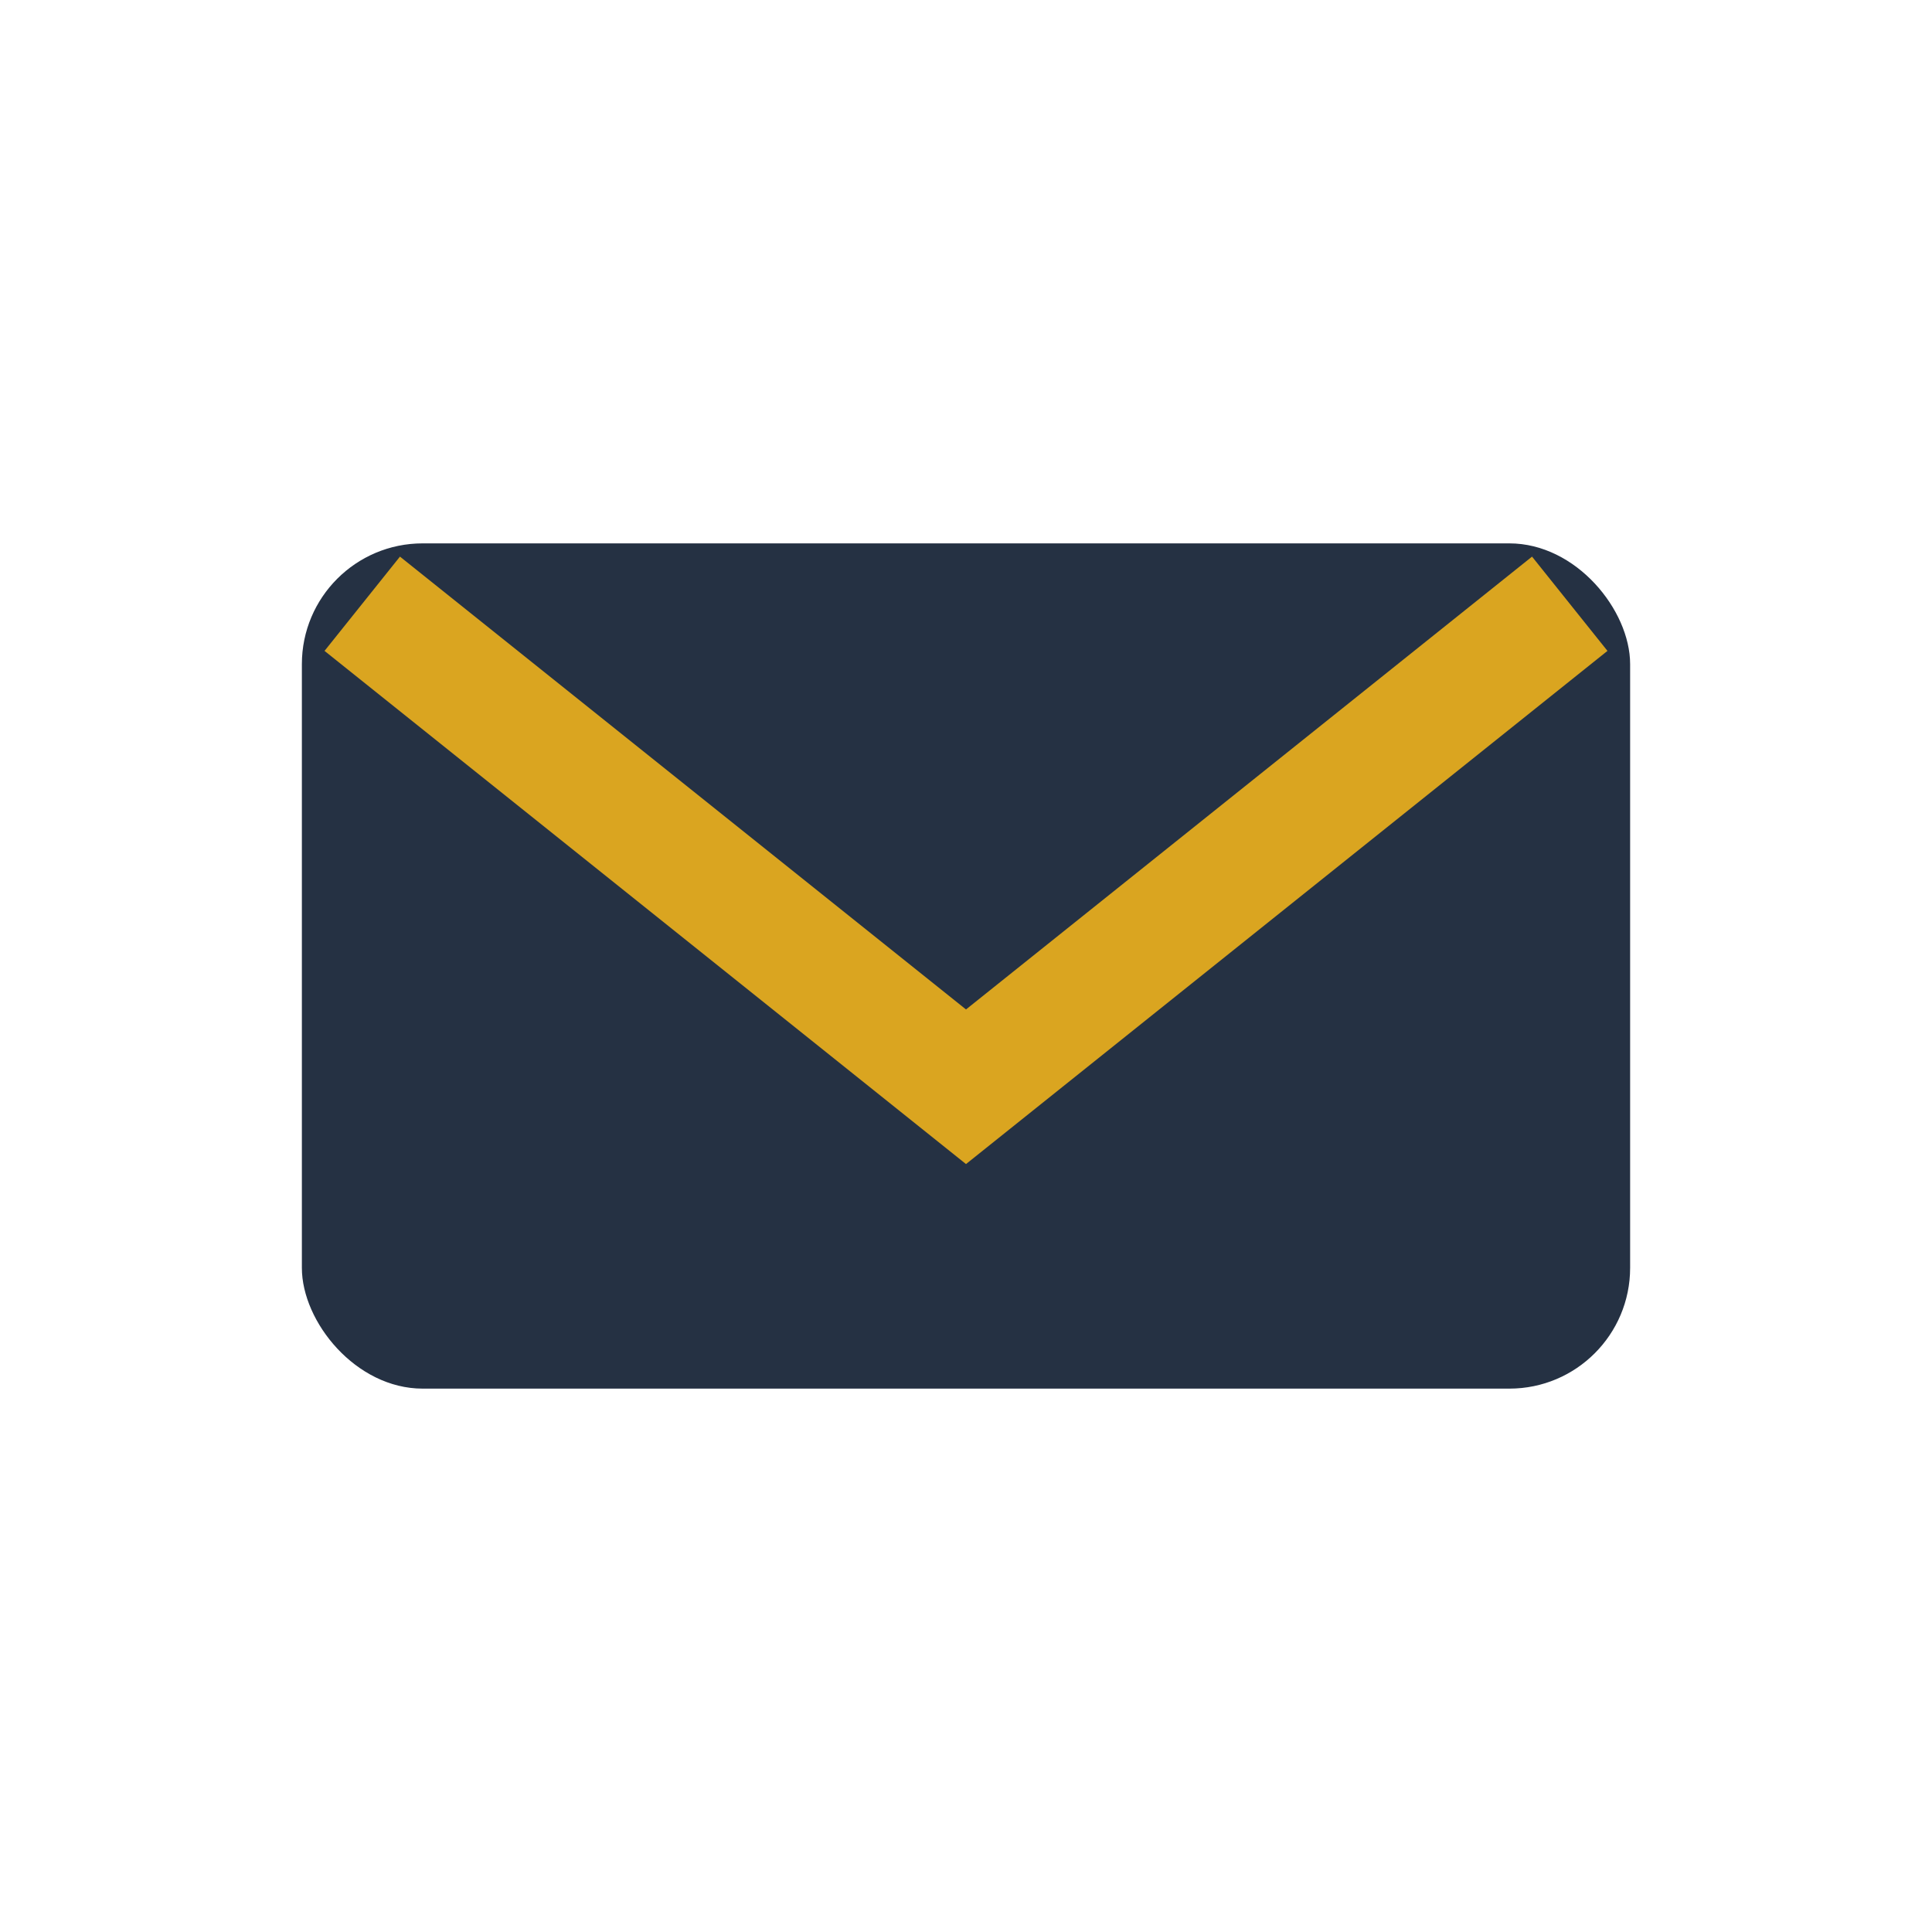
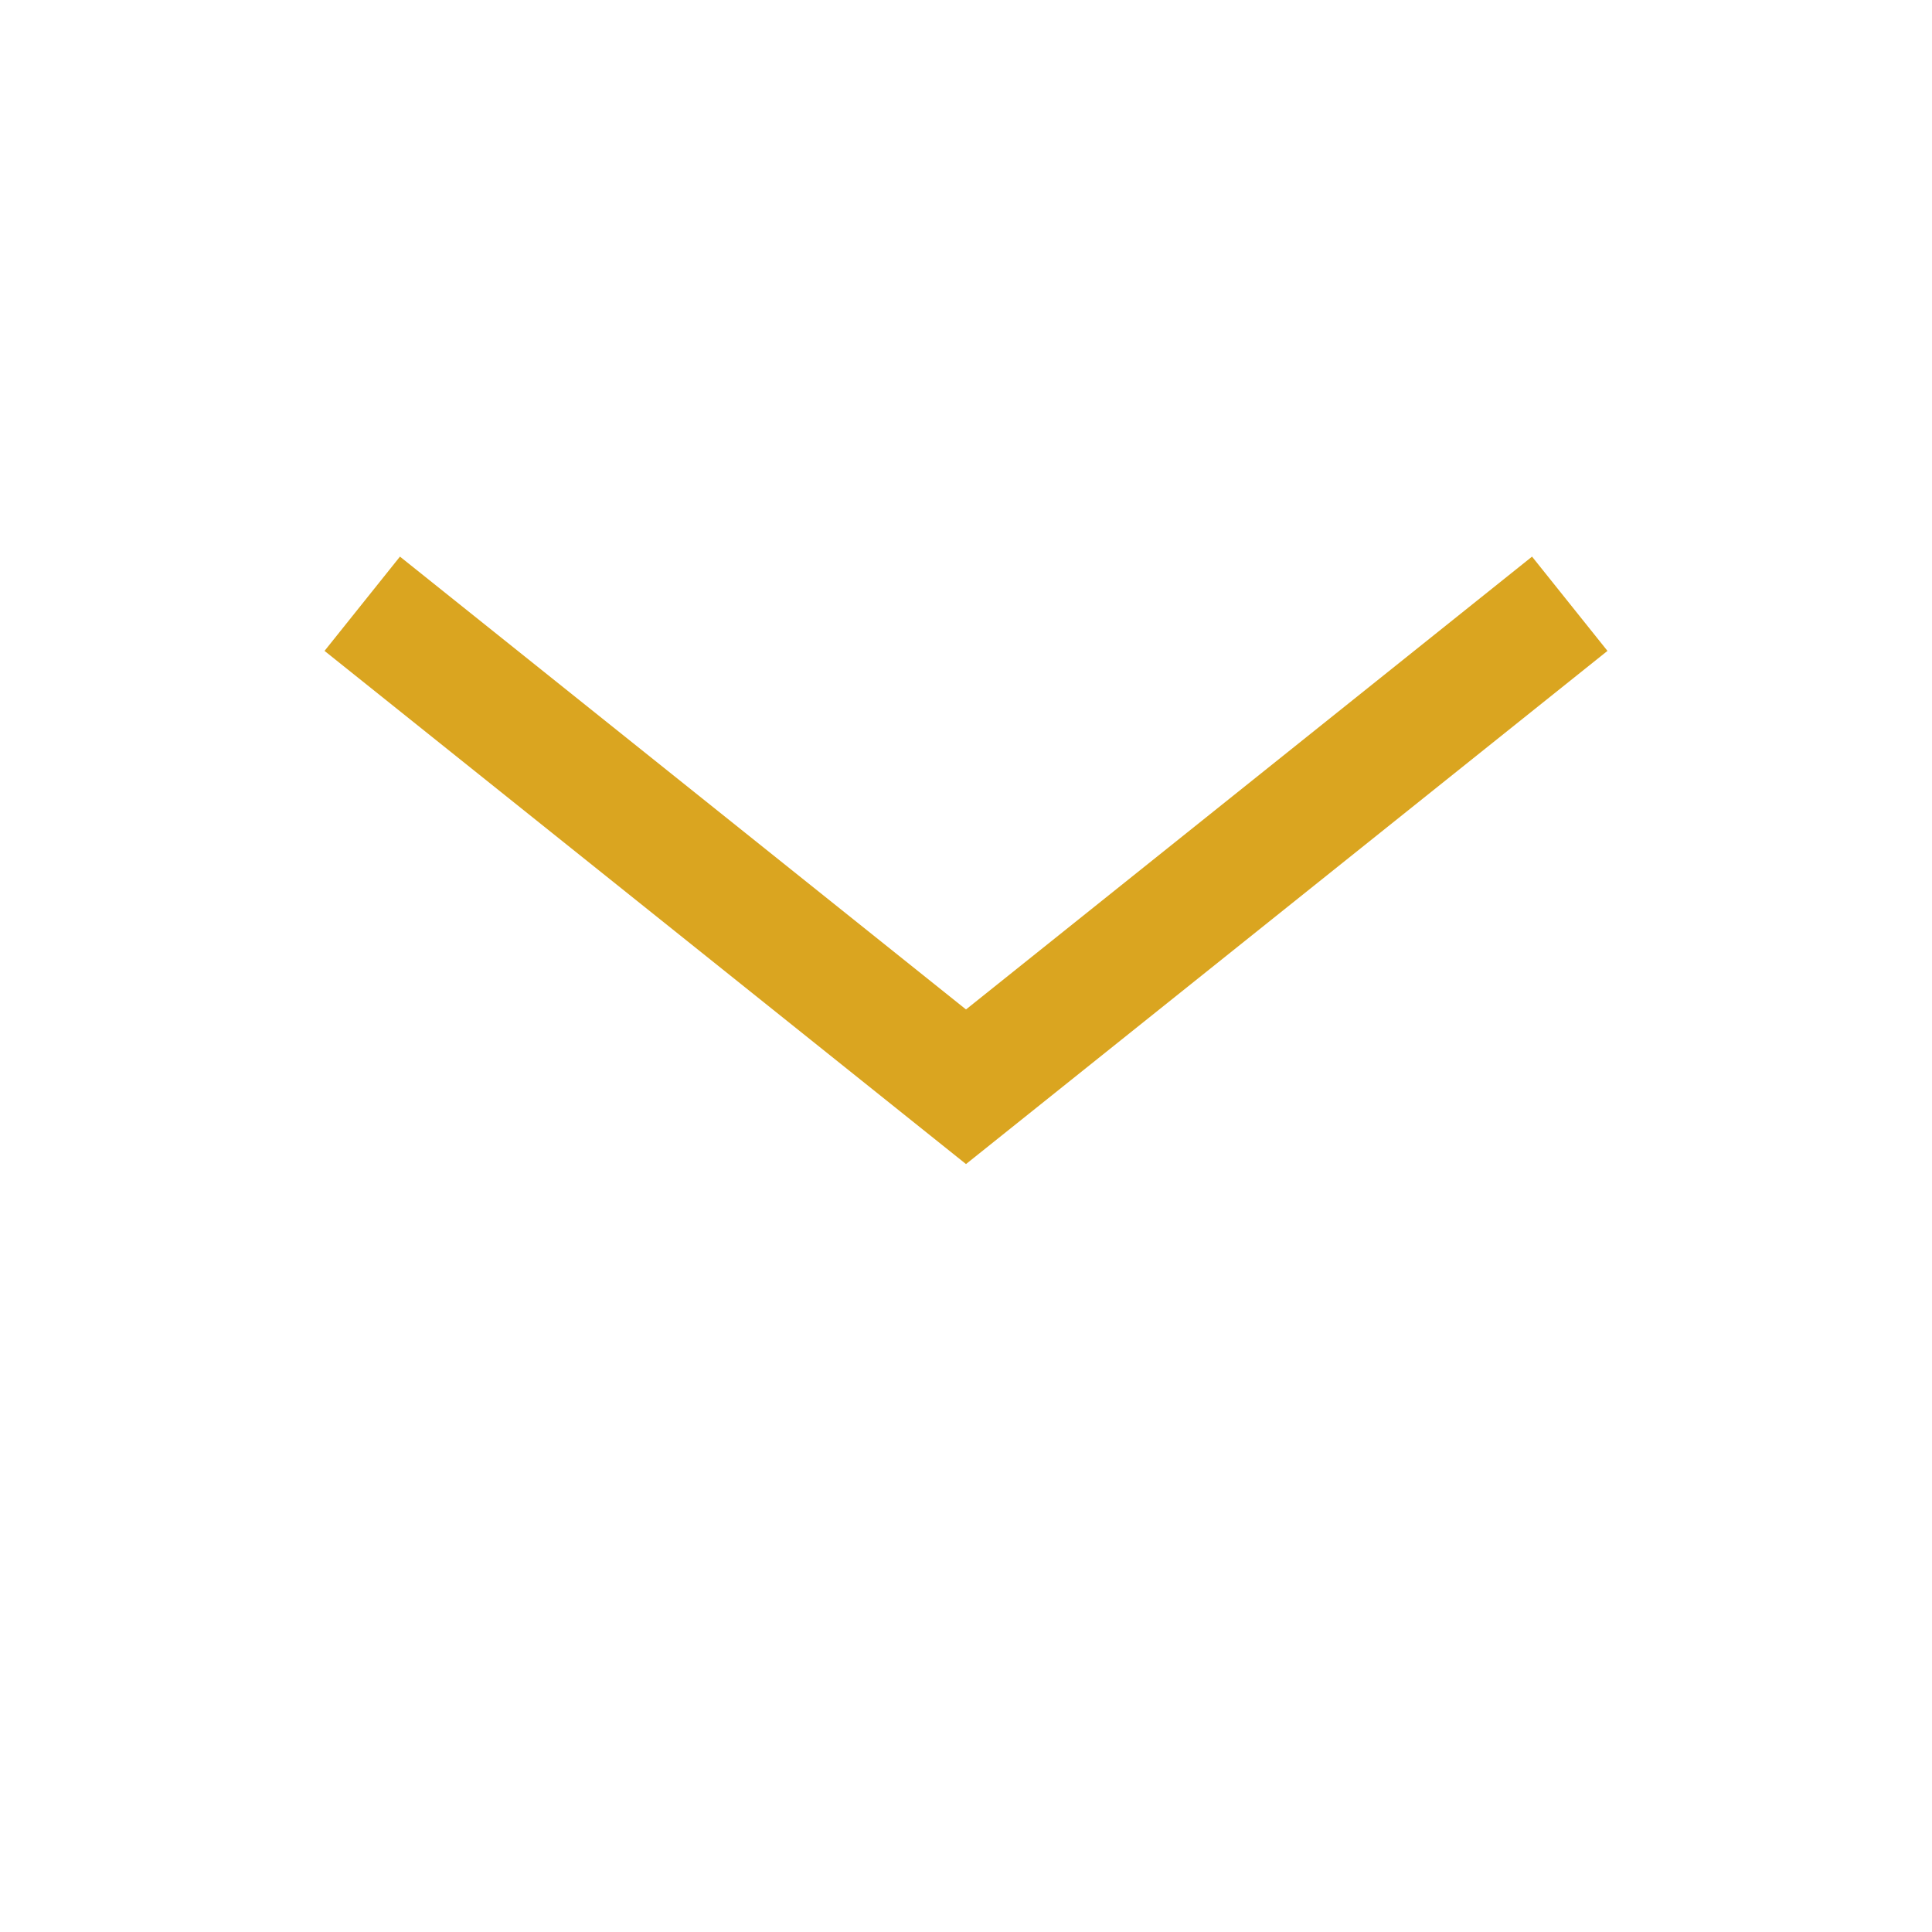
<svg xmlns="http://www.w3.org/2000/svg" width="32" height="32" viewBox="0 0 32 32">
-   <rect x="5" y="9" width="22" height="14" rx="2" fill="#253143" />
  <path d="M6 10l10 8 10-8" stroke="#DAA520" stroke-width="2" fill="none" />
</svg>